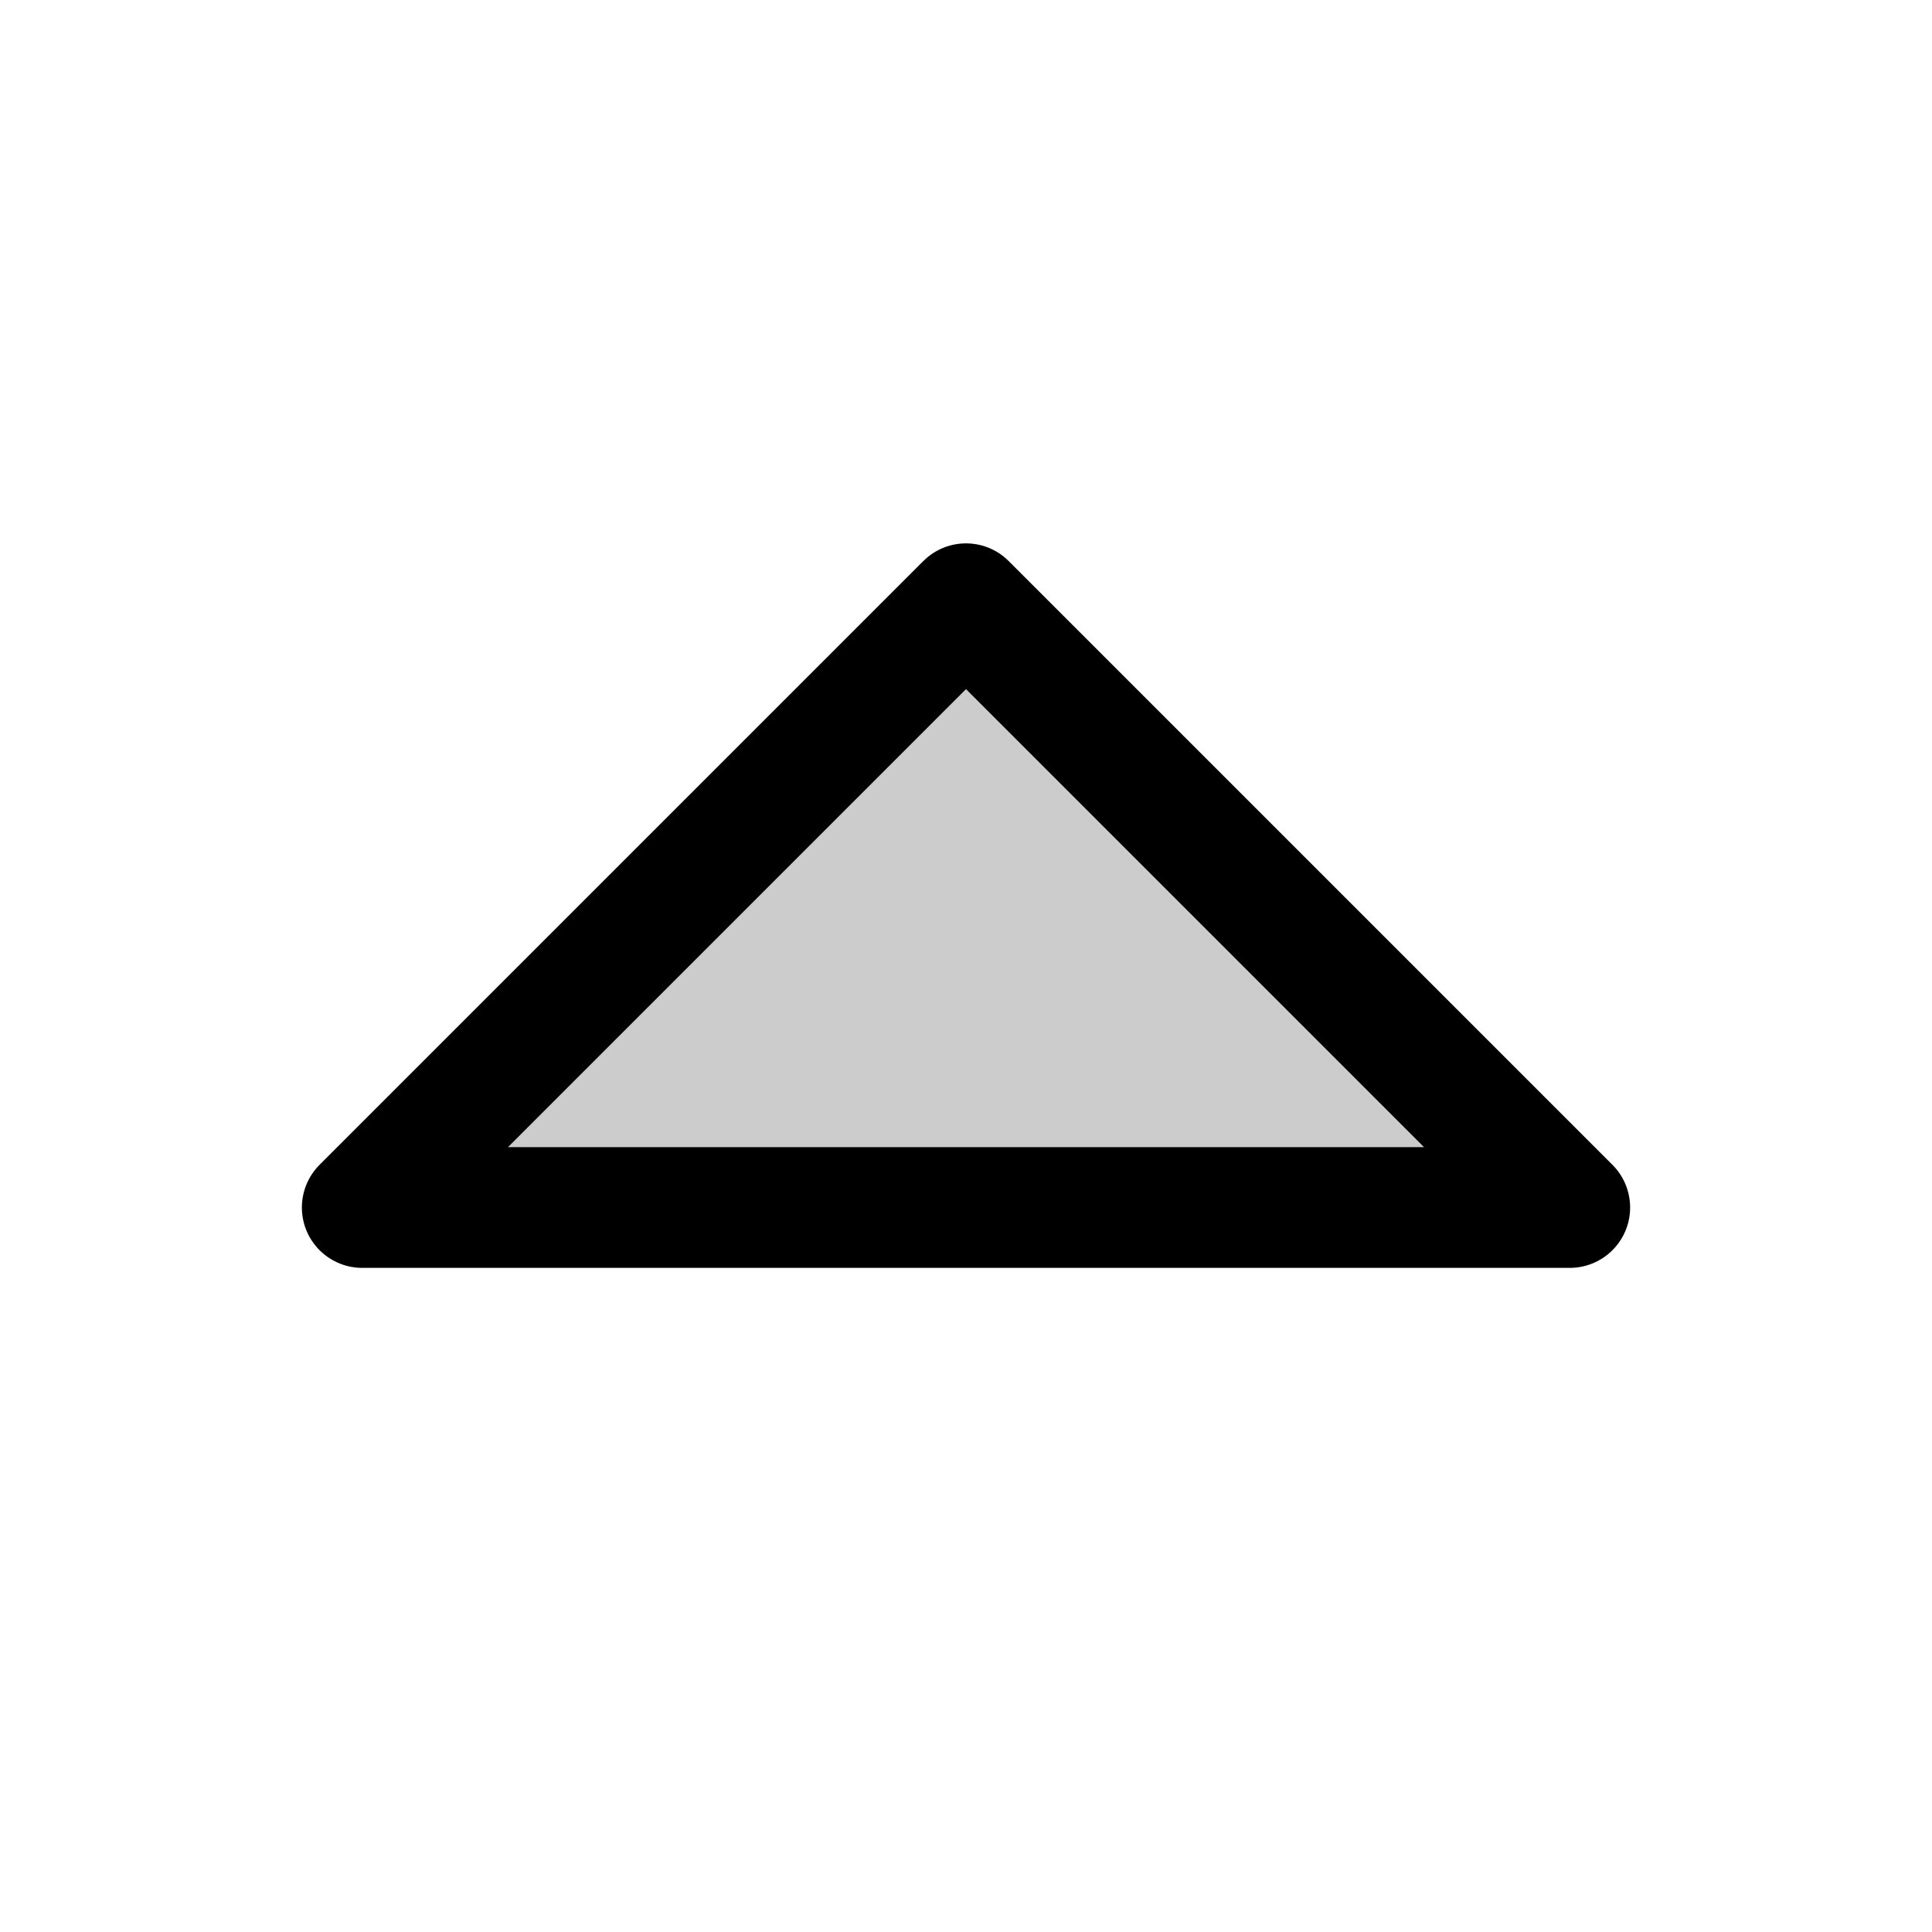
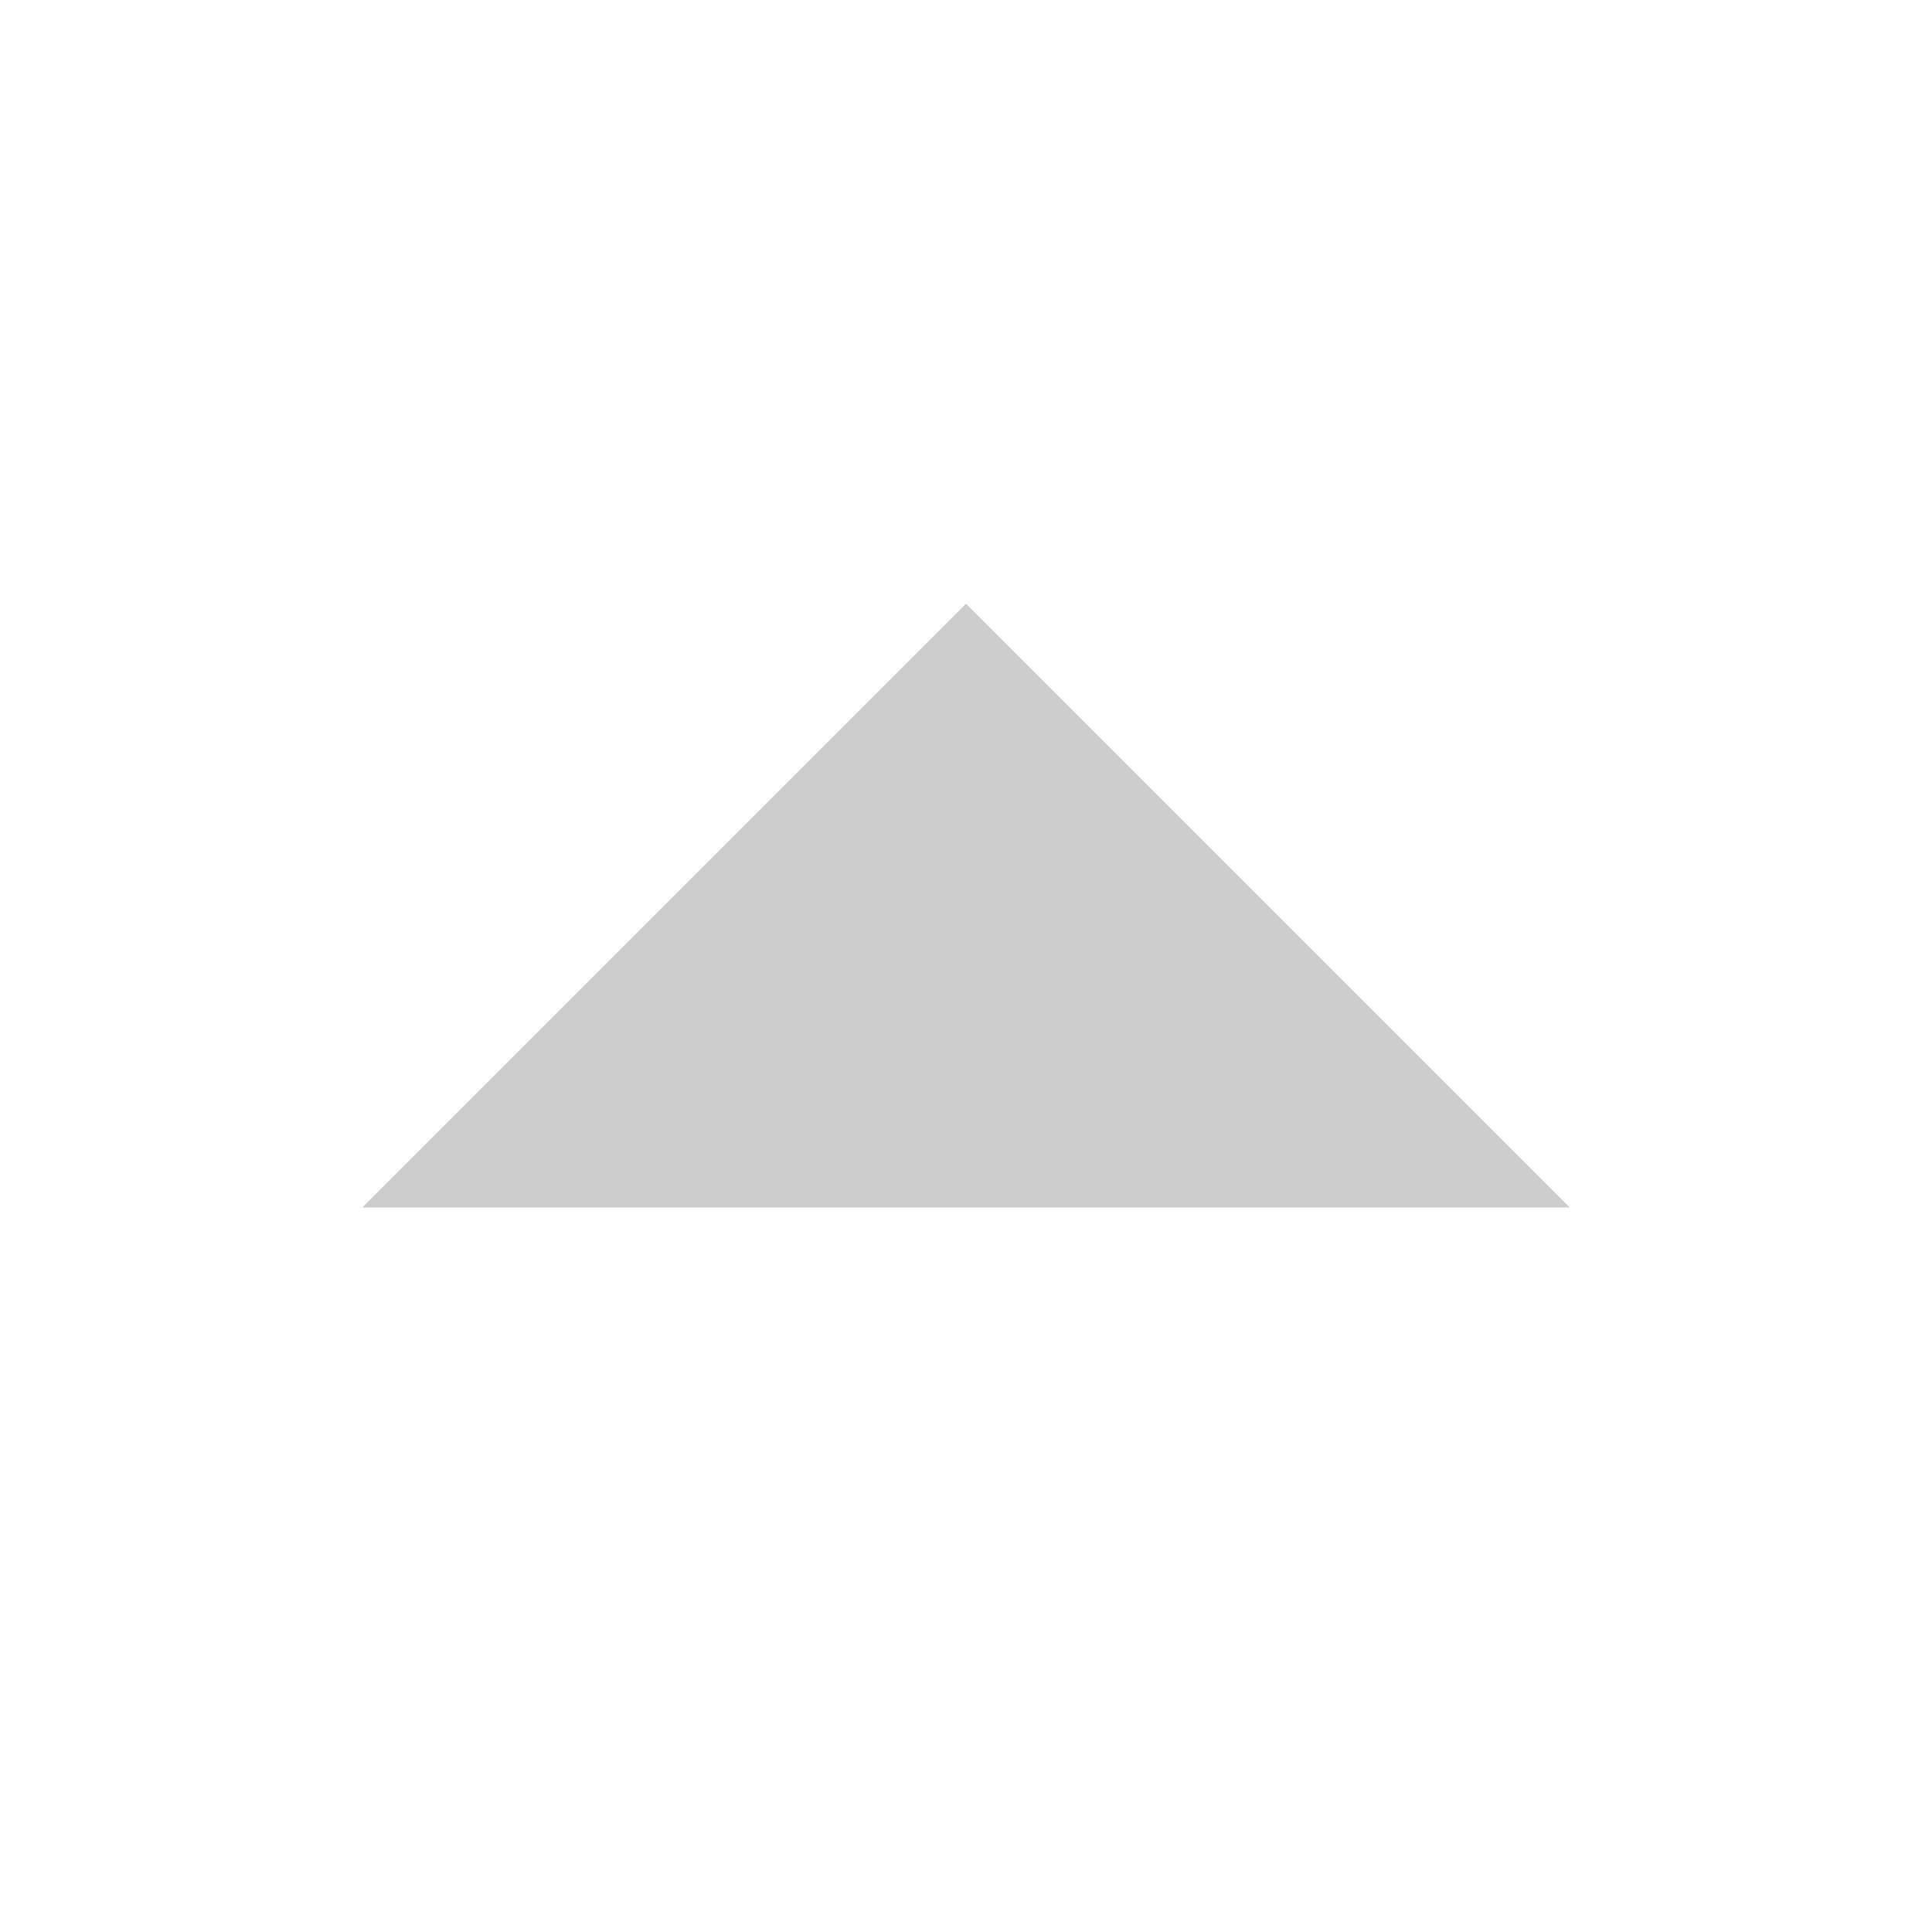
<svg xmlns="http://www.w3.org/2000/svg" viewBox="0 0 256 256">
  <rect width="256" height="256" fill="none" />
  <polygon points="48 160 128 80 208 160 48 160" opacity="0.2" />
-   <polygon points="48 160 128 80 208 160 48 160" fill="none" stroke="#000" stroke-linecap="round" stroke-linejoin="round" stroke-width="16" />
</svg>